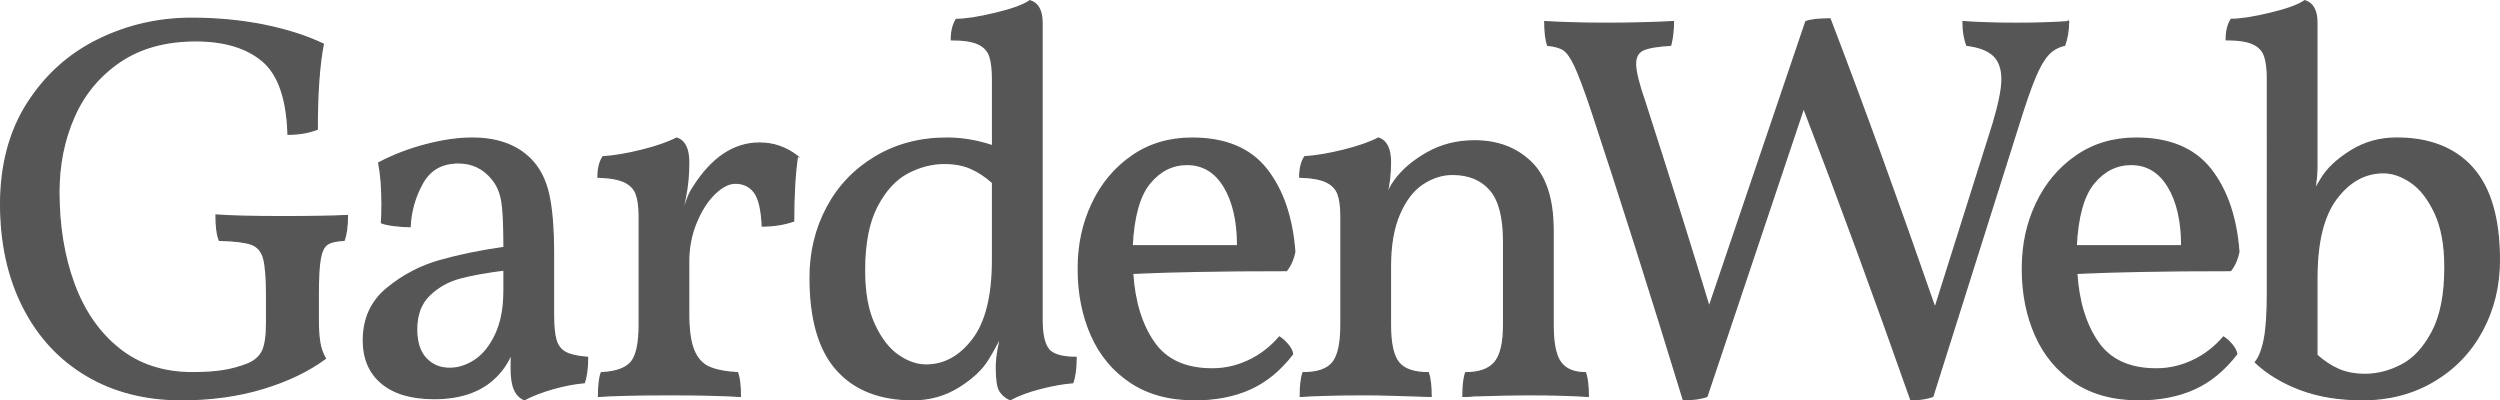
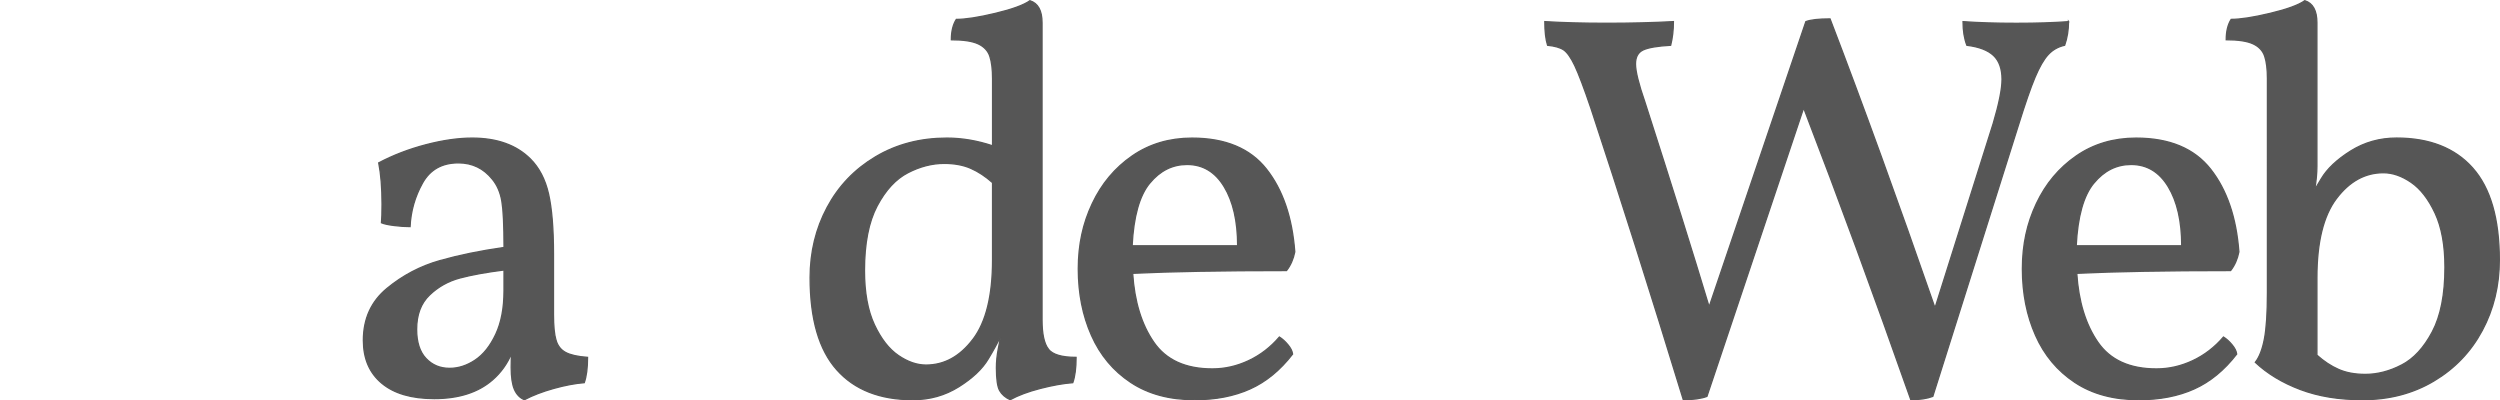
<svg xmlns="http://www.w3.org/2000/svg" id="Layer_2" data-name="Layer 2" viewBox="0 0 1439.15 230.5">
  <defs>
    <style>
      .cls-1 {
        fill: #565656;
        stroke: #565656;
        stroke-miterlimit: 10;
        stroke-width: .75px;
      }
    </style>
  </defs>
  <g id="Layer_1-2" data-name="Layer 1">
    <g>
-       <path class="cls-1" d="M49.88,216.16c-15.71-9.28-27.89-22.46-36.54-39.54C4.7,159.54.38,139.82.38,117.46s5.17-41.92,15.5-58.05c10.33-16.13,23.88-28.31,40.65-36.54,16.77-8.23,34.64-12.34,53.62-12.34,14.76,0,28.68,1.32,41.76,3.95,13.07,2.64,24.46,6.28,34.17,10.91-2.32,12.02-3.48,28.37-3.48,49.03-5.06,1.9-10.65,2.85-16.77,2.85-.63-20.45-5.54-34.53-14.71-42.23-9.17-7.7-21.99-11.55-38.44-11.55-17.29,0-31.85,4.01-43.66,12.02-11.81,8.02-20.62,18.62-26.41,31.79-5.8,13.18-8.7,27.58-8.7,43.18,0,19.61,2.9,37.28,8.7,52.99,5.8,15.71,14.44,28.16,25.94,37.33,11.49,9.17,25.57,13.76,42.23,13.76,6.75,0,12.54-.37,17.4-1.11,4.85-.74,9.7-2.06,14.55-3.95,4-1.69,6.8-4.16,8.38-7.43,1.58-3.27,2.37-8.7,2.37-16.29v-15.82c0-10.12-.58-17.24-1.74-21.35-1.16-4.11-3.53-6.8-7.12-8.07-3.59-1.27-9.7-2-18.35-2.21-1.27-3.16-1.9-8.01-1.9-14.55,8.01.63,20.88.95,38.59.95,15.82,0,28.16-.21,37.01-.63,0,6.12-.63,10.86-1.9,14.24-4.64.21-7.91,1-9.81,2.37-1.9,1.37-3.22,4.17-3.95,8.38-.74,4.22-1.11,11.18-1.11,20.88v14.24c0,4.85.26,9.02.79,12.5.52,3.48,1.63,6.7,3.32,9.65-9.7,7.17-21.67,12.92-35.91,17.24-14.24,4.32-29.89,6.49-46.98,6.49-20.67,0-38.86-4.64-54.57-13.92Z" />
      <path class="cls-1" d="M320.04,195.76c.95,3.27,2.79,5.64,5.54,7.12,2.74,1.48,6.96,2.43,12.65,2.85,0,6.12-.63,10.97-1.9,14.55-5.27.42-11.13,1.53-17.56,3.32-6.44,1.79-12.08,3.96-16.92,6.49-2.53-1.06-4.43-3-5.69-5.85-1.27-2.85-1.9-7.12-1.9-12.81,0-3.58.1-6.33.32-8.23-2.53,6.12-6.22,11.29-11.07,15.5-8.22,7.17-19.41,10.76-33.53,10.76-13.08,0-23.15-2.95-30.21-8.86-7.07-5.9-10.6-14.13-10.6-24.67,0-12.44,4.53-22.41,13.6-29.89,9.07-7.48,19.19-12.81,30.37-15.98,11.18-3.16,23.51-5.69,37.01-7.59,0-12.86-.42-21.77-1.27-26.73-.84-4.95-2.64-9.12-5.38-12.5-5.06-6.33-11.6-9.49-19.61-9.49-9.49,0-16.4,3.9-20.72,11.71-4.33,7.8-6.7,16.13-7.12,24.99-2.74,0-5.8-.21-9.17-.63-3.38-.42-5.8-.95-7.28-1.58.21-2.11.32-5.69.32-10.76,0-9.28-.63-17.19-1.9-23.73,8.43-4.43,17.5-7.91,27.21-10.44,9.7-2.53,18.56-3.8,26.57-3.8,14.34,0,25.51,4.01,33.53,12.02,5.06,5.06,8.54,11.76,10.44,20.09,1.9,8.33,2.85,19.88,2.85,34.64v34.8c0,6.54.47,11.44,1.42,14.71ZM290.14,155.42c-10.12,1.27-18.56,2.8-25.31,4.59-6.75,1.79-12.6,5.06-17.56,9.81-4.96,4.75-7.43,11.34-7.43,19.77,0,7.38,1.79,12.97,5.38,16.77,3.58,3.8,8.12,5.69,13.6,5.69,5.06,0,9.96-1.58,14.71-4.75,4.75-3.16,8.7-8.12,11.86-14.87,3.16-6.75,4.75-15.08,4.75-24.99v-12.02Z" />
-       <path class="cls-1" d="M459.07,89.94c-1.48,9.7-2.21,22.14-2.21,37.33-5.69,1.9-11.71,2.85-18.03,2.85-.42-9.49-1.95-15.98-4.59-19.46-2.64-3.48-6.28-5.22-10.91-5.22-3.8,0-7.8,2.06-12.02,6.17-4.22,4.11-7.75,9.65-10.6,16.61-2.85,6.96-4.27,14.34-4.27,22.14v30.37c0,9.07.95,15.98,2.85,20.72s4.79,8.02,8.7,9.81c3.9,1.79,9.44,2.9,16.61,3.32,1.05,2.96,1.58,7.49,1.58,13.6-9.7-.63-22.99-.95-39.86-.95-19.61,0-33.53.32-41.76.95,0-6.12.52-10.65,1.58-13.6,8.43-.42,14.18-2.48,17.24-6.17,3.05-3.69,4.59-10.8,4.59-21.35v-62.64c0-5.48-.58-9.75-1.74-12.81-1.16-3.05-3.43-5.38-6.8-6.96-3.38-1.58-8.44-2.48-15.18-2.69,0-4.85.95-8.75,2.85-11.7,6.54-.42,14.02-1.69,22.46-3.8,8.43-2.11,15.08-4.43,19.93-6.96,4.64,1.48,6.96,6.12,6.96,13.92,0,7.17-.63,13.87-1.9,20.09-1.27,6.22-2.01,9.86-2.21,10.91.42-1.27,1.27-3.8,2.53-7.59,1.27-3.8,2.63-6.75,4.11-8.86,10.76-17.08,23.51-25.62,38.28-25.62,8.01,0,15.29,2.53,21.83,7.59Z" />
      <path class="cls-1" d="M603.48,200.98c2.42,3.16,7.75,4.75,15.98,4.75,0,6.12-.63,10.97-1.9,14.55-5.49.42-11.71,1.53-18.66,3.32-6.96,1.79-12.76,3.96-17.4,6.49-2.74-1.27-4.75-3-6.01-5.22-1.27-2.21-1.9-6.59-1.9-13.13,0-3.58.37-7.28,1.11-11.07.74-3.8,1.21-6.22,1.42-7.28-1.9,4.01-4.33,8.44-7.28,13.29-3.38,5.69-9.02,11.02-16.92,15.98-7.91,4.95-16.72,7.43-26.42,7.43-18.98,0-33.59-5.74-43.81-17.24-10.23-11.49-15.34-29.15-15.34-52.99,0-14.76,3.27-28.26,9.81-40.49,6.53-12.23,15.82-21.93,27.84-29.1,12.02-7.17,25.73-10.76,41.12-10.76,8.65,0,17.4,1.48,26.26,4.43v-38.59c0-5.48-.53-9.81-1.58-12.97-1.06-3.16-3.27-5.54-6.64-7.12-3.38-1.58-8.54-2.37-15.5-2.37,0-4.85.95-8.75,2.85-11.71,5.27,0,12.76-1.16,22.46-3.48,9.7-2.32,16.34-4.75,19.93-7.28,4.64,1.48,6.96,5.69,6.96,12.65v171.14c0,8.02,1.21,13.6,3.64,16.77ZM560.14,195.28c7.48-9.91,11.23-25.09,11.23-45.55v-44.6c-4.01-3.58-8.18-6.33-12.5-8.23-4.32-1.9-9.44-2.85-15.34-2.85-6.96,0-13.92,1.79-20.88,5.38-6.96,3.59-12.87,9.96-17.72,19.14-4.85,9.17-7.28,21.57-7.28,37.17,0,12.65,1.9,23.04,5.69,31.16,3.8,8.12,8.38,14.03,13.76,17.71,5.38,3.69,10.7,5.54,15.97,5.54,10.54,0,19.56-4.95,27.05-14.87Z" />
      <path class="cls-1" d="M741.4,198.45c1.58,1.9,2.48,3.69,2.69,5.38-7.17,9.28-15.34,15.98-24.52,20.09-9.17,4.11-19.77,6.17-31.79,6.17-14.55,0-26.84-3.32-36.85-9.96-10.02-6.64-17.56-15.66-22.62-27.05-5.06-11.39-7.59-24.15-7.59-38.28s2.69-26.26,8.07-37.65c5.38-11.39,13.02-20.51,22.93-27.36,9.91-6.85,21.4-10.28,34.48-10.28,19.19,0,33.48,5.96,42.86,17.87,9.38,11.92,14.81,27.79,16.29,47.61-.84,4.22-2.43,7.8-4.75,10.76-37.12,0-66.65.53-88.58,1.58,1.05,16.24,5.11,29.47,12.18,39.7,7.06,10.23,18.29,15.34,33.69,15.34,7.17,0,14.13-1.58,20.88-4.75,6.75-3.16,12.65-7.7,17.72-13.6,1.69,1.06,3.32,2.53,4.9,4.43ZM661.84,105.44c-5.91,7.17-9.28,19.19-10.12,36.06h60.74c0-14.13-2.59-25.47-7.75-34.01-5.17-8.54-12.29-12.81-21.35-12.81-8.44,0-15.61,3.59-21.51,10.76Z" />
-       <path class="cls-1" d="M914.29,228.18c-9.07-.63-20.56-.95-34.48-.95-8.65,0-19.09.21-31.32.63-1.48.21-3.59.32-6.33.32,0-6.12.52-10.65,1.58-13.6,7.8,0,13.39-2,16.77-6.01,3.37-4,5.06-11.18,5.06-21.51v-48.08c0-13.92-2.58-23.83-7.75-29.74-5.17-5.9-12.39-8.86-21.67-8.86-5.91,0-11.6,1.79-17.08,5.38-5.49,3.59-9.96,9.39-13.44,17.4-3.48,8.02-5.22,18.03-5.22,30.05v33.85c0,10.55,1.58,17.77,4.75,21.67,3.16,3.91,8.86,5.85,17.08,5.85,1.05,3.16,1.58,7.7,1.58,13.6-17.72-.63-30.27-.95-37.65-.95-16.03,0-28.58.32-37.64.95,0-6.12.52-10.65,1.58-13.6,8.23,0,13.92-1.95,17.08-5.85,3.16-3.9,4.75-11.12,4.75-21.67v-62.64c0-5.48-.58-9.75-1.74-12.81-1.16-3.05-3.43-5.38-6.8-6.96-3.38-1.58-8.44-2.48-15.18-2.69,0-4.85.95-8.75,2.85-11.7,6.54-.42,14.02-1.69,22.46-3.8,8.43-2.11,15.08-4.43,19.93-6.96,4.64,1.48,6.96,6.12,6.96,13.92,0,6.75-.74,12.97-2.21,18.66.42-.63,1-1.74,1.74-3.32.74-1.58,1.74-3.21,3-4.9,4.22-5.9,10.38-11.18,18.51-15.82,8.12-4.64,17.24-6.96,27.36-6.96,13.29,0,24.15,4.11,32.58,12.34,8.43,8.22,12.65,21.3,12.65,39.23v54.41c0,10.55,1.47,17.77,4.43,21.67,2.95,3.91,7.7,5.85,14.24,5.85,1.05,3.16,1.58,7.7,1.58,13.6Z" />
      <path class="cls-1" d="M1190.76,12.44c0,4.85-.74,9.39-2.21,13.6-3.8.85-6.96,2.64-9.49,5.38-2.53,2.74-5.06,7.12-7.59,13.13-2.53,6.01-5.69,15.14-9.49,27.36l-49.35,156.28c-3.38,1.26-7.59,1.9-12.65,1.9-21.09-59.89-41.65-115.89-61.69-167.98l-55.68,166.08c-3.38,1.26-7.91,1.9-13.6,1.9-18.77-61.37-36.49-117.25-53.15-167.66-4.01-11.81-7.12-20.03-9.33-24.67-2.21-4.64-4.33-7.64-6.33-9.02-2.01-1.37-5.12-2.26-9.33-2.69-1.06-3.37-1.58-7.91-1.58-13.6,10.12.63,22.04.95,35.75.95s26.68-.32,38.28-.95c0,4.85-.53,9.39-1.58,13.6-7.59.42-12.87,1.32-15.82,2.69-2.96,1.37-4.43,4.06-4.43,8.07,0,4.22,1.79,11.5,5.38,21.83,15.6,48.51,27.94,87.84,37.01,118l55.68-164.18c2.74-1.05,7.38-1.58,13.92-1.58,18.98,49.56,39.12,105.03,60.42,166.4l33.53-106.29c3.37-11.39,5.06-19.82,5.06-25.31,0-6.11-1.64-10.7-4.9-13.76-3.27-3.05-8.38-5.01-15.34-5.85-1.48-3.8-2.21-8.33-2.21-13.6,8.86.63,19.08.95,30.69.95s21.62-.32,30.05-.95Z" />
      <path class="cls-1" d="M1284.88,198.45c1.58,1.9,2.48,3.69,2.69,5.38-7.17,9.28-15.34,15.98-24.52,20.09-9.17,4.11-19.77,6.17-31.79,6.17-14.55,0-26.84-3.32-36.85-9.96-10.02-6.64-17.56-15.66-22.62-27.05-5.06-11.39-7.59-24.15-7.59-38.28s2.69-26.26,8.07-37.65c5.38-11.39,13.02-20.51,22.93-27.36,9.91-6.85,21.4-10.28,34.48-10.28,19.19,0,33.48,5.96,42.86,17.87,9.38,11.92,14.81,27.79,16.29,47.61-.84,4.22-2.43,7.8-4.75,10.76-37.12,0-66.65.53-88.58,1.58,1.05,16.24,5.11,29.47,12.18,39.7,7.06,10.23,18.29,15.34,33.69,15.34,7.17,0,14.13-1.58,20.88-4.75,6.75-3.16,12.65-7.7,17.72-13.6,1.69,1.06,3.32,2.53,4.9,4.43ZM1205.31,105.44c-5.91,7.17-9.28,19.19-10.12,36.06h60.74c0-14.13-2.59-25.47-7.75-34.01-5.17-8.54-12.29-12.81-21.35-12.81-8.44,0-15.61,3.59-21.51,10.76Z" />
      <path class="cls-1" d="M1423.43,96.74c10.23,11.5,15.34,29.16,15.34,52.99,0,14.76-3.27,28.26-9.81,40.49-6.54,12.23-15.82,21.94-27.84,29.1-12.02,7.17-25.73,10.76-41.12,10.76-13.5,0-25.42-1.95-35.75-5.85-10.34-3.9-18.98-9.12-25.94-15.66,2.32-2.95,4.06-7.43,5.22-13.44,1.16-6.01,1.74-14.92,1.74-26.73V45.33c0-5.48-.53-9.81-1.58-12.97-1.06-3.16-3.27-5.54-6.64-7.12-3.38-1.58-8.54-2.37-15.5-2.37,0-4.85.95-8.75,2.85-11.71,5.27,0,12.76-1.16,22.46-3.48,9.7-2.32,16.34-4.75,19.93-7.28,4.64,1.48,6.96,5.69,6.96,12.65v82.57c0,4.01-.42,8.54-1.27,13.6l3.8-6.33c3.37-5.69,9.02-11.02,16.92-15.98,7.91-4.95,16.71-7.43,26.42-7.43,18.98,0,33.58,5.75,43.81,17.24ZM1382.47,210.15c6.96-3.58,12.86-9.96,17.71-19.14,4.85-9.17,7.28-21.56,7.28-37.17,0-12.65-1.9-23.04-5.69-31.16-3.8-8.12-8.38-14.02-13.76-17.71-5.38-3.69-10.71-5.54-15.98-5.54-10.55,0-19.56,4.96-27.05,14.87-7.49,9.92-11.23,25.1-11.23,45.55v44.6c4,3.59,8.17,6.33,12.5,8.23,4.32,1.9,9.44,2.85,15.34,2.85,6.96,0,13.92-1.79,20.88-5.38Z" />
    </g>
  </g>
</svg>